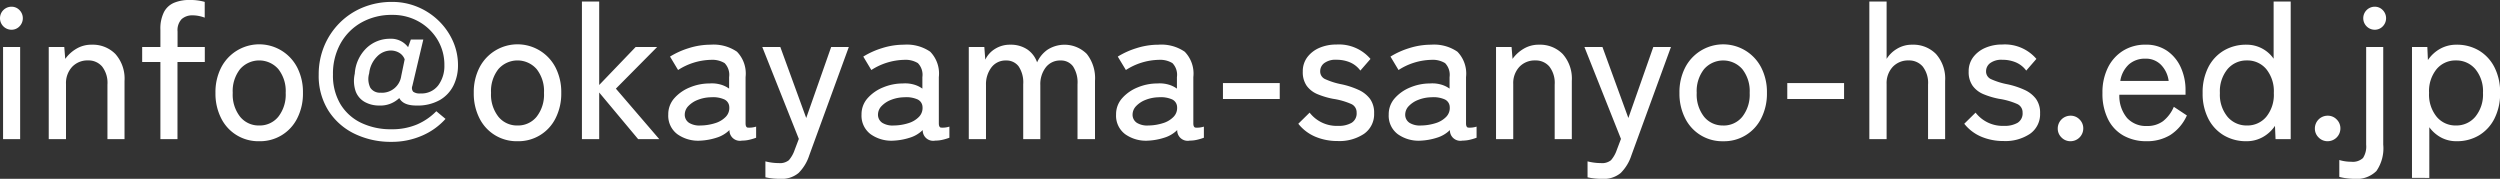
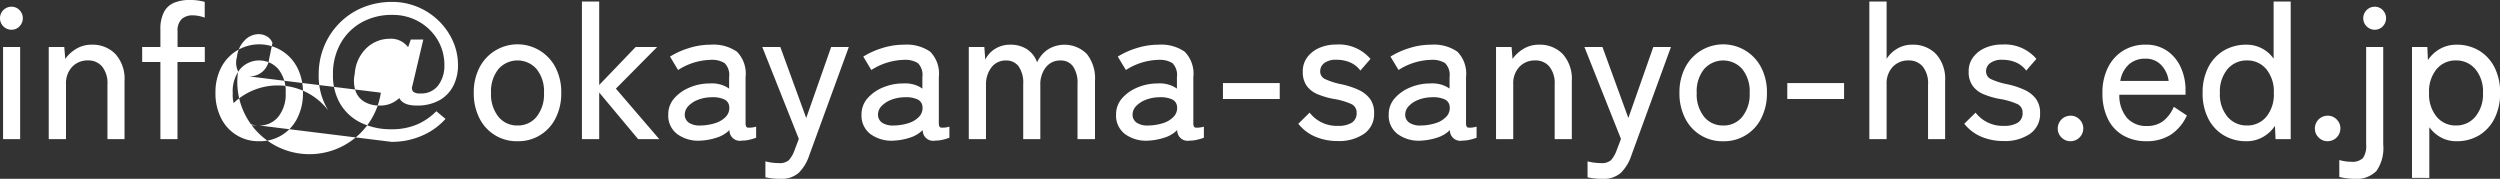
<svg xmlns="http://www.w3.org/2000/svg" width="182.42" height="13.048" viewBox="0 0 182.42 13.048">
  <rect x="0" y="0" width="182.42" height="13.048" fill="#333333" stroke="none" />
-   <path id="パス_6909" data-name="パス 6909" d="M1.162,16V9.28H2.408V16Zm.616-7.98a.84.84,0,1,1,0-1.68.794.794,0,0,1,.581.245.845.845,0,0,1,0,1.19A.794.794,0,0,1,1.778,8.02ZM4.494,16V9.28H5.628l.07.868a2.652,2.652,0,0,1,.791-.728A2.121,2.121,0,0,1,7.63,9.112a2.313,2.313,0,0,1,1.729.679,2.7,2.7,0,0,1,.665,1.967V16H8.778V12.024A1.94,1.94,0,0,0,8.386,10.7a1.3,1.3,0,0,0-1.022-.441,1.535,1.535,0,0,0-1.162.469,1.738,1.738,0,0,0-.448,1.253V16Zm8.148,0V10.372h-1.33V9.28h1.33V8.02a2.681,2.681,0,0,1,.266-1.3,1.481,1.481,0,0,1,.742-.672,2.889,2.889,0,0,1,1.106-.2,3.9,3.9,0,0,1,1.12.14V7.138a2.735,2.735,0,0,0-.413-.119,2.254,2.254,0,0,0-.469-.049,1.153,1.153,0,0,0-.8.273,1.17,1.17,0,0,0-.3.9V9.28h1.988v1.092H13.888V16Zm7.21.154a3.02,3.02,0,0,1-2.779-1.68,3.965,3.965,0,0,1-.413-1.848,3.923,3.923,0,0,1,.413-1.841,3.121,3.121,0,0,1,5.558,0,3.923,3.923,0,0,1,.413,1.841,3.965,3.965,0,0,1-.413,1.848,3.02,3.02,0,0,1-2.779,1.68Zm0-1.148a1.74,1.74,0,0,0,1.393-.637,2.613,2.613,0,0,0,.539-1.743,2.585,2.585,0,0,0-.539-1.736,1.855,1.855,0,0,0-2.786,0,2.585,2.585,0,0,0-.539,1.736,2.613,2.613,0,0,0,.539,1.743A1.74,1.74,0,0,0,19.852,15.006ZM29.5,16.2a6.044,6.044,0,0,1-2.688-.588A4.652,4.652,0,0,1,24.9,13.921a4.747,4.747,0,0,1-.707-2.625,5.358,5.358,0,0,1,.4-2.079,5.226,5.226,0,0,1,1.12-1.687,5.128,5.128,0,0,1,1.7-1.134,5.542,5.542,0,0,1,2.142-.406,4.774,4.774,0,0,1,1.834.357,4.876,4.876,0,0,1,1.533.994,4.791,4.791,0,0,1,1.05,1.477,4.282,4.282,0,0,1,.385,1.806,3.281,3.281,0,0,1-.322,1.449,2.52,2.52,0,0,1-.994,1.071,3.289,3.289,0,0,1-1.722.406q-.966,0-1.246-.546a1.986,1.986,0,0,1-1.47.546,2.128,2.128,0,0,1-1.036-.252,1.477,1.477,0,0,1-.672-.77,2.362,2.362,0,0,1-.07-1.3,2.836,2.836,0,0,1,.861-1.876A2.462,2.462,0,0,1,29.4,8.678a1.547,1.547,0,0,1,1.316.616l.2-.56h.91l-.8,3.388a.419.419,0,0,0,.063.42.788.788,0,0,0,.525.126,1.526,1.526,0,0,0,1.309-.6,2.365,2.365,0,0,0,.441-1.449,3.54,3.54,0,0,0-.5-1.869,3.714,3.714,0,0,0-1.365-1.323,3.85,3.85,0,0,0-1.939-.49,4.485,4.485,0,0,0-2.233.546,3.981,3.981,0,0,0-1.533,1.526,4.52,4.52,0,0,0-.56,2.282,4.07,4.07,0,0,0,.539,2.149,3.556,3.556,0,0,0,1.5,1.365,4.974,4.974,0,0,0,2.226.476,4.653,4.653,0,0,0,1.869-.35,4.4,4.4,0,0,0,1.407-.966l.672.56a4.882,4.882,0,0,1-1.7,1.218A5.5,5.5,0,0,1,29.5,16.2Zm-.77-3.584a1.415,1.415,0,0,0,1.484-1.218l.252-1.218a.926.926,0,0,0-.406-.483,1.214,1.214,0,0,0-.616-.161,1.421,1.421,0,0,0-.994.441,2.03,2.03,0,0,0-.574,1.225,1.451,1.451,0,0,0,.084,1.05A.831.831,0,0,0,28.728,12.612ZM38.7,16.154a3.02,3.02,0,0,1-2.779-1.68,3.965,3.965,0,0,1-.413-1.848,3.923,3.923,0,0,1,.413-1.841,3.121,3.121,0,0,1,5.558,0,3.923,3.923,0,0,1,.413,1.841,3.965,3.965,0,0,1-.413,1.848,3.02,3.02,0,0,1-2.779,1.68Zm0-1.148a1.74,1.74,0,0,0,1.393-.637,2.613,2.613,0,0,0,.539-1.743,2.585,2.585,0,0,0-.539-1.736,1.855,1.855,0,0,0-2.786,0,2.585,2.585,0,0,0-.539,1.736,2.613,2.613,0,0,0,.539,1.743A1.74,1.74,0,0,0,38.7,15.006ZM43.4,16V5.962h1.26v6.09L47.32,9.28h1.568l-3.01,3.038L49.042,16H47.5L44.66,12.6V16Zm8.652.112a2.616,2.616,0,0,1-1.687-.469,1.682,1.682,0,0,1-.665-1.435,1.749,1.749,0,0,1,.441-1.19,3,3,0,0,1,1.134-.791,3.716,3.716,0,0,1,1.435-.287,2.325,2.325,0,0,1,.8.077,1.973,1.973,0,0,1,.63.3v-.84a1.218,1.218,0,0,0-.329-1.022,1.741,1.741,0,0,0-1.015-.238,4.591,4.591,0,0,0-2.38.742l-.588-.98a5.869,5.869,0,0,1,1.365-.616,5.252,5.252,0,0,1,1.6-.252,3.008,3.008,0,0,1,1.918.511,2.283,2.283,0,0,1,.63,1.855v3.374q0,.266.14.308a1.627,1.627,0,0,0,.63-.07V15.9a4.065,4.065,0,0,1-.462.14,2.358,2.358,0,0,1-.574.07.761.761,0,0,1-.91-.77,2.3,2.3,0,0,1-.952.56A4.545,4.545,0,0,1,52.052,16.112Zm.014-1.106a3.65,3.65,0,0,0,1.071-.175,1.791,1.791,0,0,0,.763-.462.925.925,0,0,0,.252-.721.629.629,0,0,0-.4-.56,2.052,2.052,0,0,0-.945-.14,2.723,2.723,0,0,0-.952.189,1.887,1.887,0,0,0-.693.455.9.9,0,0,0-.259.63.7.7,0,0,0,.322.595A1.44,1.44,0,0,0,52.066,15.006Zm5.8,3.892a4.723,4.723,0,0,1-1.078-.112V17.624a3.806,3.806,0,0,0,.469.091,3.714,3.714,0,0,0,.5.035,1.037,1.037,0,0,0,.742-.21,2.251,2.251,0,0,0,.42-.742l.308-.812L56.56,9.28h1.316l1.89,5.18,1.82-5.18h1.288l-2.884,7.9a3.207,3.207,0,0,1-.777,1.288A1.919,1.919,0,0,1,57.862,18.9Zm8.288-2.786a2.616,2.616,0,0,1-1.687-.469,1.682,1.682,0,0,1-.665-1.435,1.749,1.749,0,0,1,.441-1.19,3,3,0,0,1,1.134-.791,3.716,3.716,0,0,1,1.435-.287,2.325,2.325,0,0,1,.8.077,1.973,1.973,0,0,1,.63.3v-.84a1.218,1.218,0,0,0-.329-1.022,1.741,1.741,0,0,0-1.015-.238,4.591,4.591,0,0,0-2.38.742l-.588-.98a5.869,5.869,0,0,1,1.365-.616,5.252,5.252,0,0,1,1.6-.252,3.008,3.008,0,0,1,1.918.511,2.283,2.283,0,0,1,.63,1.855v3.374q0,.266.14.308a1.627,1.627,0,0,0,.63-.07V15.9a4.065,4.065,0,0,1-.462.14,2.358,2.358,0,0,1-.574.07.761.761,0,0,1-.91-.77,2.3,2.3,0,0,1-.952.56A4.545,4.545,0,0,1,66.15,16.112Zm.014-1.106a3.65,3.65,0,0,0,1.071-.175A1.791,1.791,0,0,0,68,14.369a.925.925,0,0,0,.252-.721.629.629,0,0,0-.4-.56,2.052,2.052,0,0,0-.945-.14,2.723,2.723,0,0,0-.952.189,1.887,1.887,0,0,0-.693.455.9.9,0,0,0-.259.63.7.7,0,0,0,.322.595A1.44,1.44,0,0,0,66.164,15.006Zm5.46.994V9.28h1.134l.07.924a1.865,1.865,0,0,1,.707-.784,2.025,2.025,0,0,1,1.113-.308,2.171,2.171,0,0,1,1.232.336,1.878,1.878,0,0,1,.728.952,2.253,2.253,0,0,1,.763-.924,2.3,2.3,0,0,1,2.863.308,2.848,2.848,0,0,1,.6,1.96V16H79.562V12a2.136,2.136,0,0,0-.329-1.309,1.078,1.078,0,0,0-.9-.427,1.31,1.31,0,0,0-1.085.5,2.012,2.012,0,0,0-.4,1.288V16H75.6V12a2.1,2.1,0,0,0-.336-1.309,1.1,1.1,0,0,0-.91-.427,1.284,1.284,0,0,0-1.078.511,2.02,2.02,0,0,0-.392,1.267V16Zm13.1.112a2.616,2.616,0,0,1-1.687-.469,1.682,1.682,0,0,1-.665-1.435,1.749,1.749,0,0,1,.441-1.19,3,3,0,0,1,1.134-.791,3.716,3.716,0,0,1,1.435-.287,2.325,2.325,0,0,1,.8.077,1.973,1.973,0,0,1,.63.3v-.84a1.218,1.218,0,0,0-.329-1.022,1.741,1.741,0,0,0-1.015-.238,4.591,4.591,0,0,0-2.38.742L82.5,9.98a5.869,5.869,0,0,1,1.365-.616,5.252,5.252,0,0,1,1.6-.252,3.008,3.008,0,0,1,1.918.511,2.283,2.283,0,0,1,.63,1.855v3.374q0,.266.14.308a1.627,1.627,0,0,0,.63-.07V15.9a4.064,4.064,0,0,1-.462.14,2.358,2.358,0,0,1-.574.07.761.761,0,0,1-.91-.77,2.3,2.3,0,0,1-.952.56A4.545,4.545,0,0,1,84.728,16.112Zm.014-1.106a3.65,3.65,0,0,0,1.071-.175,1.791,1.791,0,0,0,.763-.462.925.925,0,0,0,.252-.721.629.629,0,0,0-.4-.56,2.052,2.052,0,0,0-.945-.14,2.723,2.723,0,0,0-.952.189,1.887,1.887,0,0,0-.693.455.9.9,0,0,0-.259.63.7.7,0,0,0,.322.595A1.44,1.44,0,0,0,84.742,15.006Zm5.432-1.932V11.912h4.144v1.162Zm8.358,3.066a4.121,4.121,0,0,1-1.6-.308,3.144,3.144,0,0,1-1.26-.952l.826-.812a2.5,2.5,0,0,0,2.086.966,1.858,1.858,0,0,0,.98-.224.8.8,0,0,0,.364-.742.664.664,0,0,0-.378-.623,5.176,5.176,0,0,0-1.344-.385,5.839,5.839,0,0,1-1.127-.336,1.854,1.854,0,0,1-.791-.609A1.716,1.716,0,0,1,96,11.072a1.693,1.693,0,0,1,.336-1.057,2.171,2.171,0,0,1,.889-.679A3.067,3.067,0,0,1,98.448,9.1a3.025,3.025,0,0,1,2.492,1.05L100.2,11a1.832,1.832,0,0,0-.756-.6,2.5,2.5,0,0,0-.98-.189,1.378,1.378,0,0,0-.9.245.736.736,0,0,0-.294.581.608.608,0,0,0,.336.574A5.265,5.265,0,0,0,98.826,12a5.938,5.938,0,0,1,1.239.406,2.154,2.154,0,0,1,.84.658,1.718,1.718,0,0,1,.3,1.05,1.742,1.742,0,0,1-.735,1.5A3.234,3.234,0,0,1,98.532,16.14Zm6.09-.028a2.616,2.616,0,0,1-1.687-.469,1.682,1.682,0,0,1-.665-1.435,1.749,1.749,0,0,1,.441-1.19,3,3,0,0,1,1.134-.791,3.716,3.716,0,0,1,1.435-.287,2.325,2.325,0,0,1,.8.077,1.973,1.973,0,0,1,.63.3v-.84a1.218,1.218,0,0,0-.329-1.022,1.741,1.741,0,0,0-1.015-.238,4.591,4.591,0,0,0-2.38.742l-.588-.98a5.869,5.869,0,0,1,1.365-.616,5.252,5.252,0,0,1,1.6-.252,3.008,3.008,0,0,1,1.918.511,2.283,2.283,0,0,1,.63,1.855v3.374q0,.266.14.308a1.627,1.627,0,0,0,.63-.07V15.9a4.064,4.064,0,0,1-.462.14,2.358,2.358,0,0,1-.574.07.761.761,0,0,1-.91-.77,2.3,2.3,0,0,1-.952.56A4.545,4.545,0,0,1,104.622,16.112Zm.014-1.106a3.65,3.65,0,0,0,1.071-.175,1.791,1.791,0,0,0,.763-.462.925.925,0,0,0,.252-.721.629.629,0,0,0-.4-.56,2.052,2.052,0,0,0-.945-.14,2.723,2.723,0,0,0-.952.189,1.887,1.887,0,0,0-.693.455.9.9,0,0,0-.259.63.7.7,0,0,0,.322.595A1.44,1.44,0,0,0,104.636,15.006ZM110.1,16V9.28h1.134l.07.868a2.652,2.652,0,0,1,.791-.728,2.121,2.121,0,0,1,1.141-.308,2.313,2.313,0,0,1,1.729.679,2.7,2.7,0,0,1,.665,1.967V16H114.38V12.024a1.94,1.94,0,0,0-.392-1.323,1.3,1.3,0,0,0-1.022-.441,1.535,1.535,0,0,0-1.162.469,1.738,1.738,0,0,0-.448,1.253V16Zm7.756,2.9a4.723,4.723,0,0,1-1.078-.112V17.624a3.806,3.806,0,0,0,.469.091,3.714,3.714,0,0,0,.5.035,1.037,1.037,0,0,0,.742-.21,2.251,2.251,0,0,0,.42-.742l.308-.812L116.55,9.28h1.316l1.89,5.18,1.82-5.18h1.288l-2.884,7.9a3.207,3.207,0,0,1-.777,1.288A1.919,1.919,0,0,1,117.852,18.9Zm8.82-2.744a3.02,3.02,0,0,1-2.779-1.68,3.965,3.965,0,0,1-.413-1.848,3.923,3.923,0,0,1,.413-1.841,3.121,3.121,0,0,1,5.558,0,3.923,3.923,0,0,1,.413,1.841,3.965,3.965,0,0,1-.413,1.848,3.02,3.02,0,0,1-2.779,1.68Zm0-1.148a1.74,1.74,0,0,0,1.393-.637,2.613,2.613,0,0,0,.539-1.743,2.585,2.585,0,0,0-.539-1.736,1.855,1.855,0,0,0-2.786,0,2.585,2.585,0,0,0-.539,1.736,2.613,2.613,0,0,0,.539,1.743A1.74,1.74,0,0,0,126.672,15.006Zm4.676-1.932V11.912h4.144v1.162ZM137.34,16V5.962h1.26v4.186a2.217,2.217,0,0,1,.742-.728,2.086,2.086,0,0,1,1.134-.308,2.313,2.313,0,0,1,1.729.679,2.7,2.7,0,0,1,.665,1.967V16h-1.246V12.024a1.94,1.94,0,0,0-.392-1.323,1.3,1.3,0,0,0-1.022-.441,1.535,1.535,0,0,0-1.162.469,1.738,1.738,0,0,0-.448,1.253V16Zm9.786.14a4.121,4.121,0,0,1-1.6-.308,3.144,3.144,0,0,1-1.26-.952l.826-.812a2.5,2.5,0,0,0,2.086.966,1.858,1.858,0,0,0,.98-.224.8.8,0,0,0,.364-.742.664.664,0,0,0-.378-.623,5.176,5.176,0,0,0-1.344-.385,5.839,5.839,0,0,1-1.127-.336,1.855,1.855,0,0,1-.791-.609,1.716,1.716,0,0,1-.294-1.043,1.693,1.693,0,0,1,.336-1.057,2.171,2.171,0,0,1,.889-.679,3.067,3.067,0,0,1,1.225-.238,3.025,3.025,0,0,1,2.492,1.05l-.742.854a1.832,1.832,0,0,0-.756-.6,2.5,2.5,0,0,0-.98-.189,1.378,1.378,0,0,0-.9.245.736.736,0,0,0-.294.581.608.608,0,0,0,.336.574A5.265,5.265,0,0,0,147.42,12a5.938,5.938,0,0,1,1.239.406,2.154,2.154,0,0,1,.84.658,1.718,1.718,0,0,1,.3,1.05,1.742,1.742,0,0,1-.735,1.5A3.234,3.234,0,0,1,147.126,16.14Zm4.9.014a.9.9,0,0,1-.665-.273.889.889,0,0,1-.273-.651.932.932,0,0,1,.938-.938.889.889,0,0,1,.651.273.9.9,0,0,1,.273.665.932.932,0,0,1-.924.924Zm5.544,0a3.391,3.391,0,0,1-1.68-.406,2.788,2.788,0,0,1-1.134-1.2,4.143,4.143,0,0,1-.406-1.911,4.044,4.044,0,0,1,.406-1.869,3.016,3.016,0,0,1,1.113-1.225,3.054,3.054,0,0,1,1.631-.434,2.68,2.68,0,0,1,1.575.455,2.914,2.914,0,0,1,.994,1.211,3.951,3.951,0,0,1,.343,1.652v.336h-4.83a2.513,2.513,0,0,0,.567,1.7,1.864,1.864,0,0,0,1.435.581,1.924,1.924,0,0,0,1.183-.35,2.662,2.662,0,0,0,.791-1.05l.952.63a3.291,3.291,0,0,1-1.211,1.428A3.257,3.257,0,0,1,157.57,16.154Zm-1.918-4.4h3.528a2.052,2.052,0,0,0-.56-1.176,1.537,1.537,0,0,0-1.134-.448,1.771,1.771,0,0,0-1.2.413A2.059,2.059,0,0,0,155.652,11.758Zm9.2,4.4a3.166,3.166,0,0,1-1.645-.427,2.983,2.983,0,0,1-1.134-1.218,3.986,3.986,0,0,1-.413-1.869,4.019,4.019,0,0,1,.413-1.883,2.983,2.983,0,0,1,1.134-1.218,3.166,3.166,0,0,1,1.645-.427,2.38,2.38,0,0,1,1.988,1.022V5.962h1.246V16h-1.106l-.042-.966a2.576,2.576,0,0,1-.889.819A2.413,2.413,0,0,1,164.85,16.154Zm.042-1.148a1.79,1.79,0,0,0,1.407-.63,2.542,2.542,0,0,0,.553-1.736,2.564,2.564,0,0,0-.553-1.75,1.79,1.79,0,0,0-1.407-.63,1.811,1.811,0,0,0-1.414.63,2.543,2.543,0,0,0-.56,1.75,2.521,2.521,0,0,0,.56,1.736A1.811,1.811,0,0,0,164.892,15.006Zm5.894,1.148a.9.9,0,0,1-.665-.273.889.889,0,0,1-.273-.651.932.932,0,0,1,.938-.938.889.889,0,0,1,.651.273.9.9,0,0,1,.273.665.932.932,0,0,1-.924.924Zm1.932,2.744a4.358,4.358,0,0,1-.588-.042,3.717,3.717,0,0,1-.5-.1V17.526a3,3,0,0,0,.868.126,1.092,1.092,0,0,0,.861-.273,1.539,1.539,0,0,0,.231-.973V9.28h1.246v7.126a2.9,2.9,0,0,1-.5,1.925A2.052,2.052,0,0,1,172.718,18.9Zm1.5-10.878a.84.84,0,1,1,0-1.68.794.794,0,0,1,.581.245.845.845,0,0,1,0,1.19A.794.794,0,0,1,174.216,8.02Zm2.716,10.808V9.28h1.12l.042.952a2.606,2.606,0,0,1,.9-.826,2.419,2.419,0,0,1,1.19-.294,3.129,3.129,0,0,1,1.638.427,3,3,0,0,1,1.127,1.218,3.986,3.986,0,0,1,.413,1.869,4.029,4.029,0,0,1-.413,1.876,2.989,2.989,0,0,1-1.127,1.225,3.129,3.129,0,0,1-1.638.427,2.342,2.342,0,0,1-1.134-.273,2.57,2.57,0,0,1-.854-.749v3.7Zm3.206-3.822a1.8,1.8,0,0,0,1.414-.637,2.548,2.548,0,0,0,.56-1.743,2.521,2.521,0,0,0-.56-1.736,1.811,1.811,0,0,0-1.414-.63,1.79,1.79,0,0,0-1.407.63,2.542,2.542,0,0,0-.553,1.736,2.569,2.569,0,0,0,.553,1.743A1.781,1.781,0,0,0,180.138,15.006Z" transform="translate(-0.938 -5.85)" fill="#fff" />
+   <path id="パス_6909" data-name="パス 6909" d="M1.162,16V9.28H2.408V16Zm.616-7.98a.84.84,0,1,1,0-1.68.794.794,0,0,1,.581.245.845.845,0,0,1,0,1.19A.794.794,0,0,1,1.778,8.02ZM4.494,16V9.28H5.628l.07.868a2.652,2.652,0,0,1,.791-.728A2.121,2.121,0,0,1,7.63,9.112a2.313,2.313,0,0,1,1.729.679,2.7,2.7,0,0,1,.665,1.967V16H8.778V12.024A1.94,1.94,0,0,0,8.386,10.7a1.3,1.3,0,0,0-1.022-.441,1.535,1.535,0,0,0-1.162.469,1.738,1.738,0,0,0-.448,1.253V16Zm8.148,0V10.372h-1.33V9.28h1.33V8.02a2.681,2.681,0,0,1,.266-1.3,1.481,1.481,0,0,1,.742-.672,2.889,2.889,0,0,1,1.106-.2,3.9,3.9,0,0,1,1.12.14V7.138a2.735,2.735,0,0,0-.413-.119,2.254,2.254,0,0,0-.469-.049,1.153,1.153,0,0,0-.8.273,1.17,1.17,0,0,0-.3.9V9.28h1.988v1.092H13.888V16Zm7.21.154a3.02,3.02,0,0,1-2.779-1.68,3.965,3.965,0,0,1-.413-1.848,3.923,3.923,0,0,1,.413-1.841,3.121,3.121,0,0,1,5.558,0,3.923,3.923,0,0,1,.413,1.841,3.965,3.965,0,0,1-.413,1.848,3.02,3.02,0,0,1-2.779,1.68Zm0-1.148a1.74,1.74,0,0,0,1.393-.637,2.613,2.613,0,0,0,.539-1.743,2.585,2.585,0,0,0-.539-1.736,1.855,1.855,0,0,0-2.786,0,2.585,2.585,0,0,0-.539,1.736,2.613,2.613,0,0,0,.539,1.743A1.74,1.74,0,0,0,19.852,15.006Za6.044,6.044,0,0,1-2.688-.588A4.652,4.652,0,0,1,24.9,13.921a4.747,4.747,0,0,1-.707-2.625,5.358,5.358,0,0,1,.4-2.079,5.226,5.226,0,0,1,1.12-1.687,5.128,5.128,0,0,1,1.7-1.134,5.542,5.542,0,0,1,2.142-.406,4.774,4.774,0,0,1,1.834.357,4.876,4.876,0,0,1,1.533.994,4.791,4.791,0,0,1,1.05,1.477,4.282,4.282,0,0,1,.385,1.806,3.281,3.281,0,0,1-.322,1.449,2.52,2.52,0,0,1-.994,1.071,3.289,3.289,0,0,1-1.722.406q-.966,0-1.246-.546a1.986,1.986,0,0,1-1.47.546,2.128,2.128,0,0,1-1.036-.252,1.477,1.477,0,0,1-.672-.77,2.362,2.362,0,0,1-.07-1.3,2.836,2.836,0,0,1,.861-1.876A2.462,2.462,0,0,1,29.4,8.678a1.547,1.547,0,0,1,1.316.616l.2-.56h.91l-.8,3.388a.419.419,0,0,0,.063.42.788.788,0,0,0,.525.126,1.526,1.526,0,0,0,1.309-.6,2.365,2.365,0,0,0,.441-1.449,3.54,3.54,0,0,0-.5-1.869,3.714,3.714,0,0,0-1.365-1.323,3.85,3.85,0,0,0-1.939-.49,4.485,4.485,0,0,0-2.233.546,3.981,3.981,0,0,0-1.533,1.526,4.52,4.52,0,0,0-.56,2.282,4.07,4.07,0,0,0,.539,2.149,3.556,3.556,0,0,0,1.5,1.365,4.974,4.974,0,0,0,2.226.476,4.653,4.653,0,0,0,1.869-.35,4.4,4.4,0,0,0,1.407-.966l.672.56a4.882,4.882,0,0,1-1.7,1.218A5.5,5.5,0,0,1,29.5,16.2Zm-.77-3.584a1.415,1.415,0,0,0,1.484-1.218l.252-1.218a.926.926,0,0,0-.406-.483,1.214,1.214,0,0,0-.616-.161,1.421,1.421,0,0,0-.994.441,2.03,2.03,0,0,0-.574,1.225,1.451,1.451,0,0,0,.084,1.05A.831.831,0,0,0,28.728,12.612ZM38.7,16.154a3.02,3.02,0,0,1-2.779-1.68,3.965,3.965,0,0,1-.413-1.848,3.923,3.923,0,0,1,.413-1.841,3.121,3.121,0,0,1,5.558,0,3.923,3.923,0,0,1,.413,1.841,3.965,3.965,0,0,1-.413,1.848,3.02,3.02,0,0,1-2.779,1.68Zm0-1.148a1.74,1.74,0,0,0,1.393-.637,2.613,2.613,0,0,0,.539-1.743,2.585,2.585,0,0,0-.539-1.736,1.855,1.855,0,0,0-2.786,0,2.585,2.585,0,0,0-.539,1.736,2.613,2.613,0,0,0,.539,1.743A1.74,1.74,0,0,0,38.7,15.006ZM43.4,16V5.962h1.26v6.09L47.32,9.28h1.568l-3.01,3.038L49.042,16H47.5L44.66,12.6V16Zm8.652.112a2.616,2.616,0,0,1-1.687-.469,1.682,1.682,0,0,1-.665-1.435,1.749,1.749,0,0,1,.441-1.19,3,3,0,0,1,1.134-.791,3.716,3.716,0,0,1,1.435-.287,2.325,2.325,0,0,1,.8.077,1.973,1.973,0,0,1,.63.3v-.84a1.218,1.218,0,0,0-.329-1.022,1.741,1.741,0,0,0-1.015-.238,4.591,4.591,0,0,0-2.38.742l-.588-.98a5.869,5.869,0,0,1,1.365-.616,5.252,5.252,0,0,1,1.6-.252,3.008,3.008,0,0,1,1.918.511,2.283,2.283,0,0,1,.63,1.855v3.374q0,.266.14.308a1.627,1.627,0,0,0,.63-.07V15.9a4.065,4.065,0,0,1-.462.14,2.358,2.358,0,0,1-.574.07.761.761,0,0,1-.91-.77,2.3,2.3,0,0,1-.952.56A4.545,4.545,0,0,1,52.052,16.112Zm.014-1.106a3.65,3.65,0,0,0,1.071-.175,1.791,1.791,0,0,0,.763-.462.925.925,0,0,0,.252-.721.629.629,0,0,0-.4-.56,2.052,2.052,0,0,0-.945-.14,2.723,2.723,0,0,0-.952.189,1.887,1.887,0,0,0-.693.455.9.9,0,0,0-.259.63.7.7,0,0,0,.322.595A1.44,1.44,0,0,0,52.066,15.006Zm5.8,3.892a4.723,4.723,0,0,1-1.078-.112V17.624a3.806,3.806,0,0,0,.469.091,3.714,3.714,0,0,0,.5.035,1.037,1.037,0,0,0,.742-.21,2.251,2.251,0,0,0,.42-.742l.308-.812L56.56,9.28h1.316l1.89,5.18,1.82-5.18h1.288l-2.884,7.9a3.207,3.207,0,0,1-.777,1.288A1.919,1.919,0,0,1,57.862,18.9Zm8.288-2.786a2.616,2.616,0,0,1-1.687-.469,1.682,1.682,0,0,1-.665-1.435,1.749,1.749,0,0,1,.441-1.19,3,3,0,0,1,1.134-.791,3.716,3.716,0,0,1,1.435-.287,2.325,2.325,0,0,1,.8.077,1.973,1.973,0,0,1,.63.3v-.84a1.218,1.218,0,0,0-.329-1.022,1.741,1.741,0,0,0-1.015-.238,4.591,4.591,0,0,0-2.38.742l-.588-.98a5.869,5.869,0,0,1,1.365-.616,5.252,5.252,0,0,1,1.6-.252,3.008,3.008,0,0,1,1.918.511,2.283,2.283,0,0,1,.63,1.855v3.374q0,.266.14.308a1.627,1.627,0,0,0,.63-.07V15.9a4.065,4.065,0,0,1-.462.14,2.358,2.358,0,0,1-.574.07.761.761,0,0,1-.91-.77,2.3,2.3,0,0,1-.952.56A4.545,4.545,0,0,1,66.15,16.112Zm.014-1.106a3.65,3.65,0,0,0,1.071-.175A1.791,1.791,0,0,0,68,14.369a.925.925,0,0,0,.252-.721.629.629,0,0,0-.4-.56,2.052,2.052,0,0,0-.945-.14,2.723,2.723,0,0,0-.952.189,1.887,1.887,0,0,0-.693.455.9.9,0,0,0-.259.63.7.7,0,0,0,.322.595A1.44,1.44,0,0,0,66.164,15.006Zm5.46.994V9.28h1.134l.07.924a1.865,1.865,0,0,1,.707-.784,2.025,2.025,0,0,1,1.113-.308,2.171,2.171,0,0,1,1.232.336,1.878,1.878,0,0,1,.728.952,2.253,2.253,0,0,1,.763-.924,2.3,2.3,0,0,1,2.863.308,2.848,2.848,0,0,1,.6,1.96V16H79.562V12a2.136,2.136,0,0,0-.329-1.309,1.078,1.078,0,0,0-.9-.427,1.31,1.31,0,0,0-1.085.5,2.012,2.012,0,0,0-.4,1.288V16H75.6V12a2.1,2.1,0,0,0-.336-1.309,1.1,1.1,0,0,0-.91-.427,1.284,1.284,0,0,0-1.078.511,2.02,2.02,0,0,0-.392,1.267V16Zm13.1.112a2.616,2.616,0,0,1-1.687-.469,1.682,1.682,0,0,1-.665-1.435,1.749,1.749,0,0,1,.441-1.19,3,3,0,0,1,1.134-.791,3.716,3.716,0,0,1,1.435-.287,2.325,2.325,0,0,1,.8.077,1.973,1.973,0,0,1,.63.3v-.84a1.218,1.218,0,0,0-.329-1.022,1.741,1.741,0,0,0-1.015-.238,4.591,4.591,0,0,0-2.38.742L82.5,9.98a5.869,5.869,0,0,1,1.365-.616,5.252,5.252,0,0,1,1.6-.252,3.008,3.008,0,0,1,1.918.511,2.283,2.283,0,0,1,.63,1.855v3.374q0,.266.14.308a1.627,1.627,0,0,0,.63-.07V15.9a4.064,4.064,0,0,1-.462.14,2.358,2.358,0,0,1-.574.07.761.761,0,0,1-.91-.77,2.3,2.3,0,0,1-.952.56A4.545,4.545,0,0,1,84.728,16.112Zm.014-1.106a3.65,3.65,0,0,0,1.071-.175,1.791,1.791,0,0,0,.763-.462.925.925,0,0,0,.252-.721.629.629,0,0,0-.4-.56,2.052,2.052,0,0,0-.945-.14,2.723,2.723,0,0,0-.952.189,1.887,1.887,0,0,0-.693.455.9.9,0,0,0-.259.63.7.7,0,0,0,.322.595A1.44,1.44,0,0,0,84.742,15.006Zm5.432-1.932V11.912h4.144v1.162Zm8.358,3.066a4.121,4.121,0,0,1-1.6-.308,3.144,3.144,0,0,1-1.26-.952l.826-.812a2.5,2.5,0,0,0,2.086.966,1.858,1.858,0,0,0,.98-.224.8.8,0,0,0,.364-.742.664.664,0,0,0-.378-.623,5.176,5.176,0,0,0-1.344-.385,5.839,5.839,0,0,1-1.127-.336,1.854,1.854,0,0,1-.791-.609A1.716,1.716,0,0,1,96,11.072a1.693,1.693,0,0,1,.336-1.057,2.171,2.171,0,0,1,.889-.679A3.067,3.067,0,0,1,98.448,9.1a3.025,3.025,0,0,1,2.492,1.05L100.2,11a1.832,1.832,0,0,0-.756-.6,2.5,2.5,0,0,0-.98-.189,1.378,1.378,0,0,0-.9.245.736.736,0,0,0-.294.581.608.608,0,0,0,.336.574A5.265,5.265,0,0,0,98.826,12a5.938,5.938,0,0,1,1.239.406,2.154,2.154,0,0,1,.84.658,1.718,1.718,0,0,1,.3,1.05,1.742,1.742,0,0,1-.735,1.5A3.234,3.234,0,0,1,98.532,16.14Zm6.09-.028a2.616,2.616,0,0,1-1.687-.469,1.682,1.682,0,0,1-.665-1.435,1.749,1.749,0,0,1,.441-1.19,3,3,0,0,1,1.134-.791,3.716,3.716,0,0,1,1.435-.287,2.325,2.325,0,0,1,.8.077,1.973,1.973,0,0,1,.63.3v-.84a1.218,1.218,0,0,0-.329-1.022,1.741,1.741,0,0,0-1.015-.238,4.591,4.591,0,0,0-2.38.742l-.588-.98a5.869,5.869,0,0,1,1.365-.616,5.252,5.252,0,0,1,1.6-.252,3.008,3.008,0,0,1,1.918.511,2.283,2.283,0,0,1,.63,1.855v3.374q0,.266.14.308a1.627,1.627,0,0,0,.63-.07V15.9a4.064,4.064,0,0,1-.462.14,2.358,2.358,0,0,1-.574.07.761.761,0,0,1-.91-.77,2.3,2.3,0,0,1-.952.56A4.545,4.545,0,0,1,104.622,16.112Zm.014-1.106a3.65,3.65,0,0,0,1.071-.175,1.791,1.791,0,0,0,.763-.462.925.925,0,0,0,.252-.721.629.629,0,0,0-.4-.56,2.052,2.052,0,0,0-.945-.14,2.723,2.723,0,0,0-.952.189,1.887,1.887,0,0,0-.693.455.9.9,0,0,0-.259.63.7.7,0,0,0,.322.595A1.44,1.44,0,0,0,104.636,15.006ZM110.1,16V9.28h1.134l.07.868a2.652,2.652,0,0,1,.791-.728,2.121,2.121,0,0,1,1.141-.308,2.313,2.313,0,0,1,1.729.679,2.7,2.7,0,0,1,.665,1.967V16H114.38V12.024a1.94,1.94,0,0,0-.392-1.323,1.3,1.3,0,0,0-1.022-.441,1.535,1.535,0,0,0-1.162.469,1.738,1.738,0,0,0-.448,1.253V16Zm7.756,2.9a4.723,4.723,0,0,1-1.078-.112V17.624a3.806,3.806,0,0,0,.469.091,3.714,3.714,0,0,0,.5.035,1.037,1.037,0,0,0,.742-.21,2.251,2.251,0,0,0,.42-.742l.308-.812L116.55,9.28h1.316l1.89,5.18,1.82-5.18h1.288l-2.884,7.9a3.207,3.207,0,0,1-.777,1.288A1.919,1.919,0,0,1,117.852,18.9Zm8.82-2.744a3.02,3.02,0,0,1-2.779-1.68,3.965,3.965,0,0,1-.413-1.848,3.923,3.923,0,0,1,.413-1.841,3.121,3.121,0,0,1,5.558,0,3.923,3.923,0,0,1,.413,1.841,3.965,3.965,0,0,1-.413,1.848,3.02,3.02,0,0,1-2.779,1.68Zm0-1.148a1.74,1.74,0,0,0,1.393-.637,2.613,2.613,0,0,0,.539-1.743,2.585,2.585,0,0,0-.539-1.736,1.855,1.855,0,0,0-2.786,0,2.585,2.585,0,0,0-.539,1.736,2.613,2.613,0,0,0,.539,1.743A1.74,1.74,0,0,0,126.672,15.006Zm4.676-1.932V11.912h4.144v1.162ZM137.34,16V5.962h1.26v4.186a2.217,2.217,0,0,1,.742-.728,2.086,2.086,0,0,1,1.134-.308,2.313,2.313,0,0,1,1.729.679,2.7,2.7,0,0,1,.665,1.967V16h-1.246V12.024a1.94,1.94,0,0,0-.392-1.323,1.3,1.3,0,0,0-1.022-.441,1.535,1.535,0,0,0-1.162.469,1.738,1.738,0,0,0-.448,1.253V16Zm9.786.14a4.121,4.121,0,0,1-1.6-.308,3.144,3.144,0,0,1-1.26-.952l.826-.812a2.5,2.5,0,0,0,2.086.966,1.858,1.858,0,0,0,.98-.224.8.8,0,0,0,.364-.742.664.664,0,0,0-.378-.623,5.176,5.176,0,0,0-1.344-.385,5.839,5.839,0,0,1-1.127-.336,1.855,1.855,0,0,1-.791-.609,1.716,1.716,0,0,1-.294-1.043,1.693,1.693,0,0,1,.336-1.057,2.171,2.171,0,0,1,.889-.679,3.067,3.067,0,0,1,1.225-.238,3.025,3.025,0,0,1,2.492,1.05l-.742.854a1.832,1.832,0,0,0-.756-.6,2.5,2.5,0,0,0-.98-.189,1.378,1.378,0,0,0-.9.245.736.736,0,0,0-.294.581.608.608,0,0,0,.336.574A5.265,5.265,0,0,0,147.42,12a5.938,5.938,0,0,1,1.239.406,2.154,2.154,0,0,1,.84.658,1.718,1.718,0,0,1,.3,1.05,1.742,1.742,0,0,1-.735,1.5A3.234,3.234,0,0,1,147.126,16.14Zm4.9.014a.9.9,0,0,1-.665-.273.889.889,0,0,1-.273-.651.932.932,0,0,1,.938-.938.889.889,0,0,1,.651.273.9.9,0,0,1,.273.665.932.932,0,0,1-.924.924Zm5.544,0a3.391,3.391,0,0,1-1.68-.406,2.788,2.788,0,0,1-1.134-1.2,4.143,4.143,0,0,1-.406-1.911,4.044,4.044,0,0,1,.406-1.869,3.016,3.016,0,0,1,1.113-1.225,3.054,3.054,0,0,1,1.631-.434,2.68,2.68,0,0,1,1.575.455,2.914,2.914,0,0,1,.994,1.211,3.951,3.951,0,0,1,.343,1.652v.336h-4.83a2.513,2.513,0,0,0,.567,1.7,1.864,1.864,0,0,0,1.435.581,1.924,1.924,0,0,0,1.183-.35,2.662,2.662,0,0,0,.791-1.05l.952.63a3.291,3.291,0,0,1-1.211,1.428A3.257,3.257,0,0,1,157.57,16.154Zm-1.918-4.4h3.528a2.052,2.052,0,0,0-.56-1.176,1.537,1.537,0,0,0-1.134-.448,1.771,1.771,0,0,0-1.2.413A2.059,2.059,0,0,0,155.652,11.758Zm9.2,4.4a3.166,3.166,0,0,1-1.645-.427,2.983,2.983,0,0,1-1.134-1.218,3.986,3.986,0,0,1-.413-1.869,4.019,4.019,0,0,1,.413-1.883,2.983,2.983,0,0,1,1.134-1.218,3.166,3.166,0,0,1,1.645-.427,2.38,2.38,0,0,1,1.988,1.022V5.962h1.246V16h-1.106l-.042-.966a2.576,2.576,0,0,1-.889.819A2.413,2.413,0,0,1,164.85,16.154Zm.042-1.148a1.79,1.79,0,0,0,1.407-.63,2.542,2.542,0,0,0,.553-1.736,2.564,2.564,0,0,0-.553-1.75,1.79,1.79,0,0,0-1.407-.63,1.811,1.811,0,0,0-1.414.63,2.543,2.543,0,0,0-.56,1.75,2.521,2.521,0,0,0,.56,1.736A1.811,1.811,0,0,0,164.892,15.006Zm5.894,1.148a.9.9,0,0,1-.665-.273.889.889,0,0,1-.273-.651.932.932,0,0,1,.938-.938.889.889,0,0,1,.651.273.9.9,0,0,1,.273.665.932.932,0,0,1-.924.924Zm1.932,2.744a4.358,4.358,0,0,1-.588-.042,3.717,3.717,0,0,1-.5-.1V17.526a3,3,0,0,0,.868.126,1.092,1.092,0,0,0,.861-.273,1.539,1.539,0,0,0,.231-.973V9.28h1.246v7.126a2.9,2.9,0,0,1-.5,1.925A2.052,2.052,0,0,1,172.718,18.9Zm1.5-10.878a.84.84,0,1,1,0-1.68.794.794,0,0,1,.581.245.845.845,0,0,1,0,1.19A.794.794,0,0,1,174.216,8.02Zm2.716,10.808V9.28h1.12l.042.952a2.606,2.606,0,0,1,.9-.826,2.419,2.419,0,0,1,1.19-.294,3.129,3.129,0,0,1,1.638.427,3,3,0,0,1,1.127,1.218,3.986,3.986,0,0,1,.413,1.869,4.029,4.029,0,0,1-.413,1.876,2.989,2.989,0,0,1-1.127,1.225,3.129,3.129,0,0,1-1.638.427,2.342,2.342,0,0,1-1.134-.273,2.57,2.57,0,0,1-.854-.749v3.7Zm3.206-3.822a1.8,1.8,0,0,0,1.414-.637,2.548,2.548,0,0,0,.56-1.743,2.521,2.521,0,0,0-.56-1.736,1.811,1.811,0,0,0-1.414-.63,1.79,1.79,0,0,0-1.407.63,2.542,2.542,0,0,0-.553,1.736,2.569,2.569,0,0,0,.553,1.743A1.781,1.781,0,0,0,180.138,15.006Z" transform="translate(-0.938 -5.85)" fill="#fff" />
</svg>